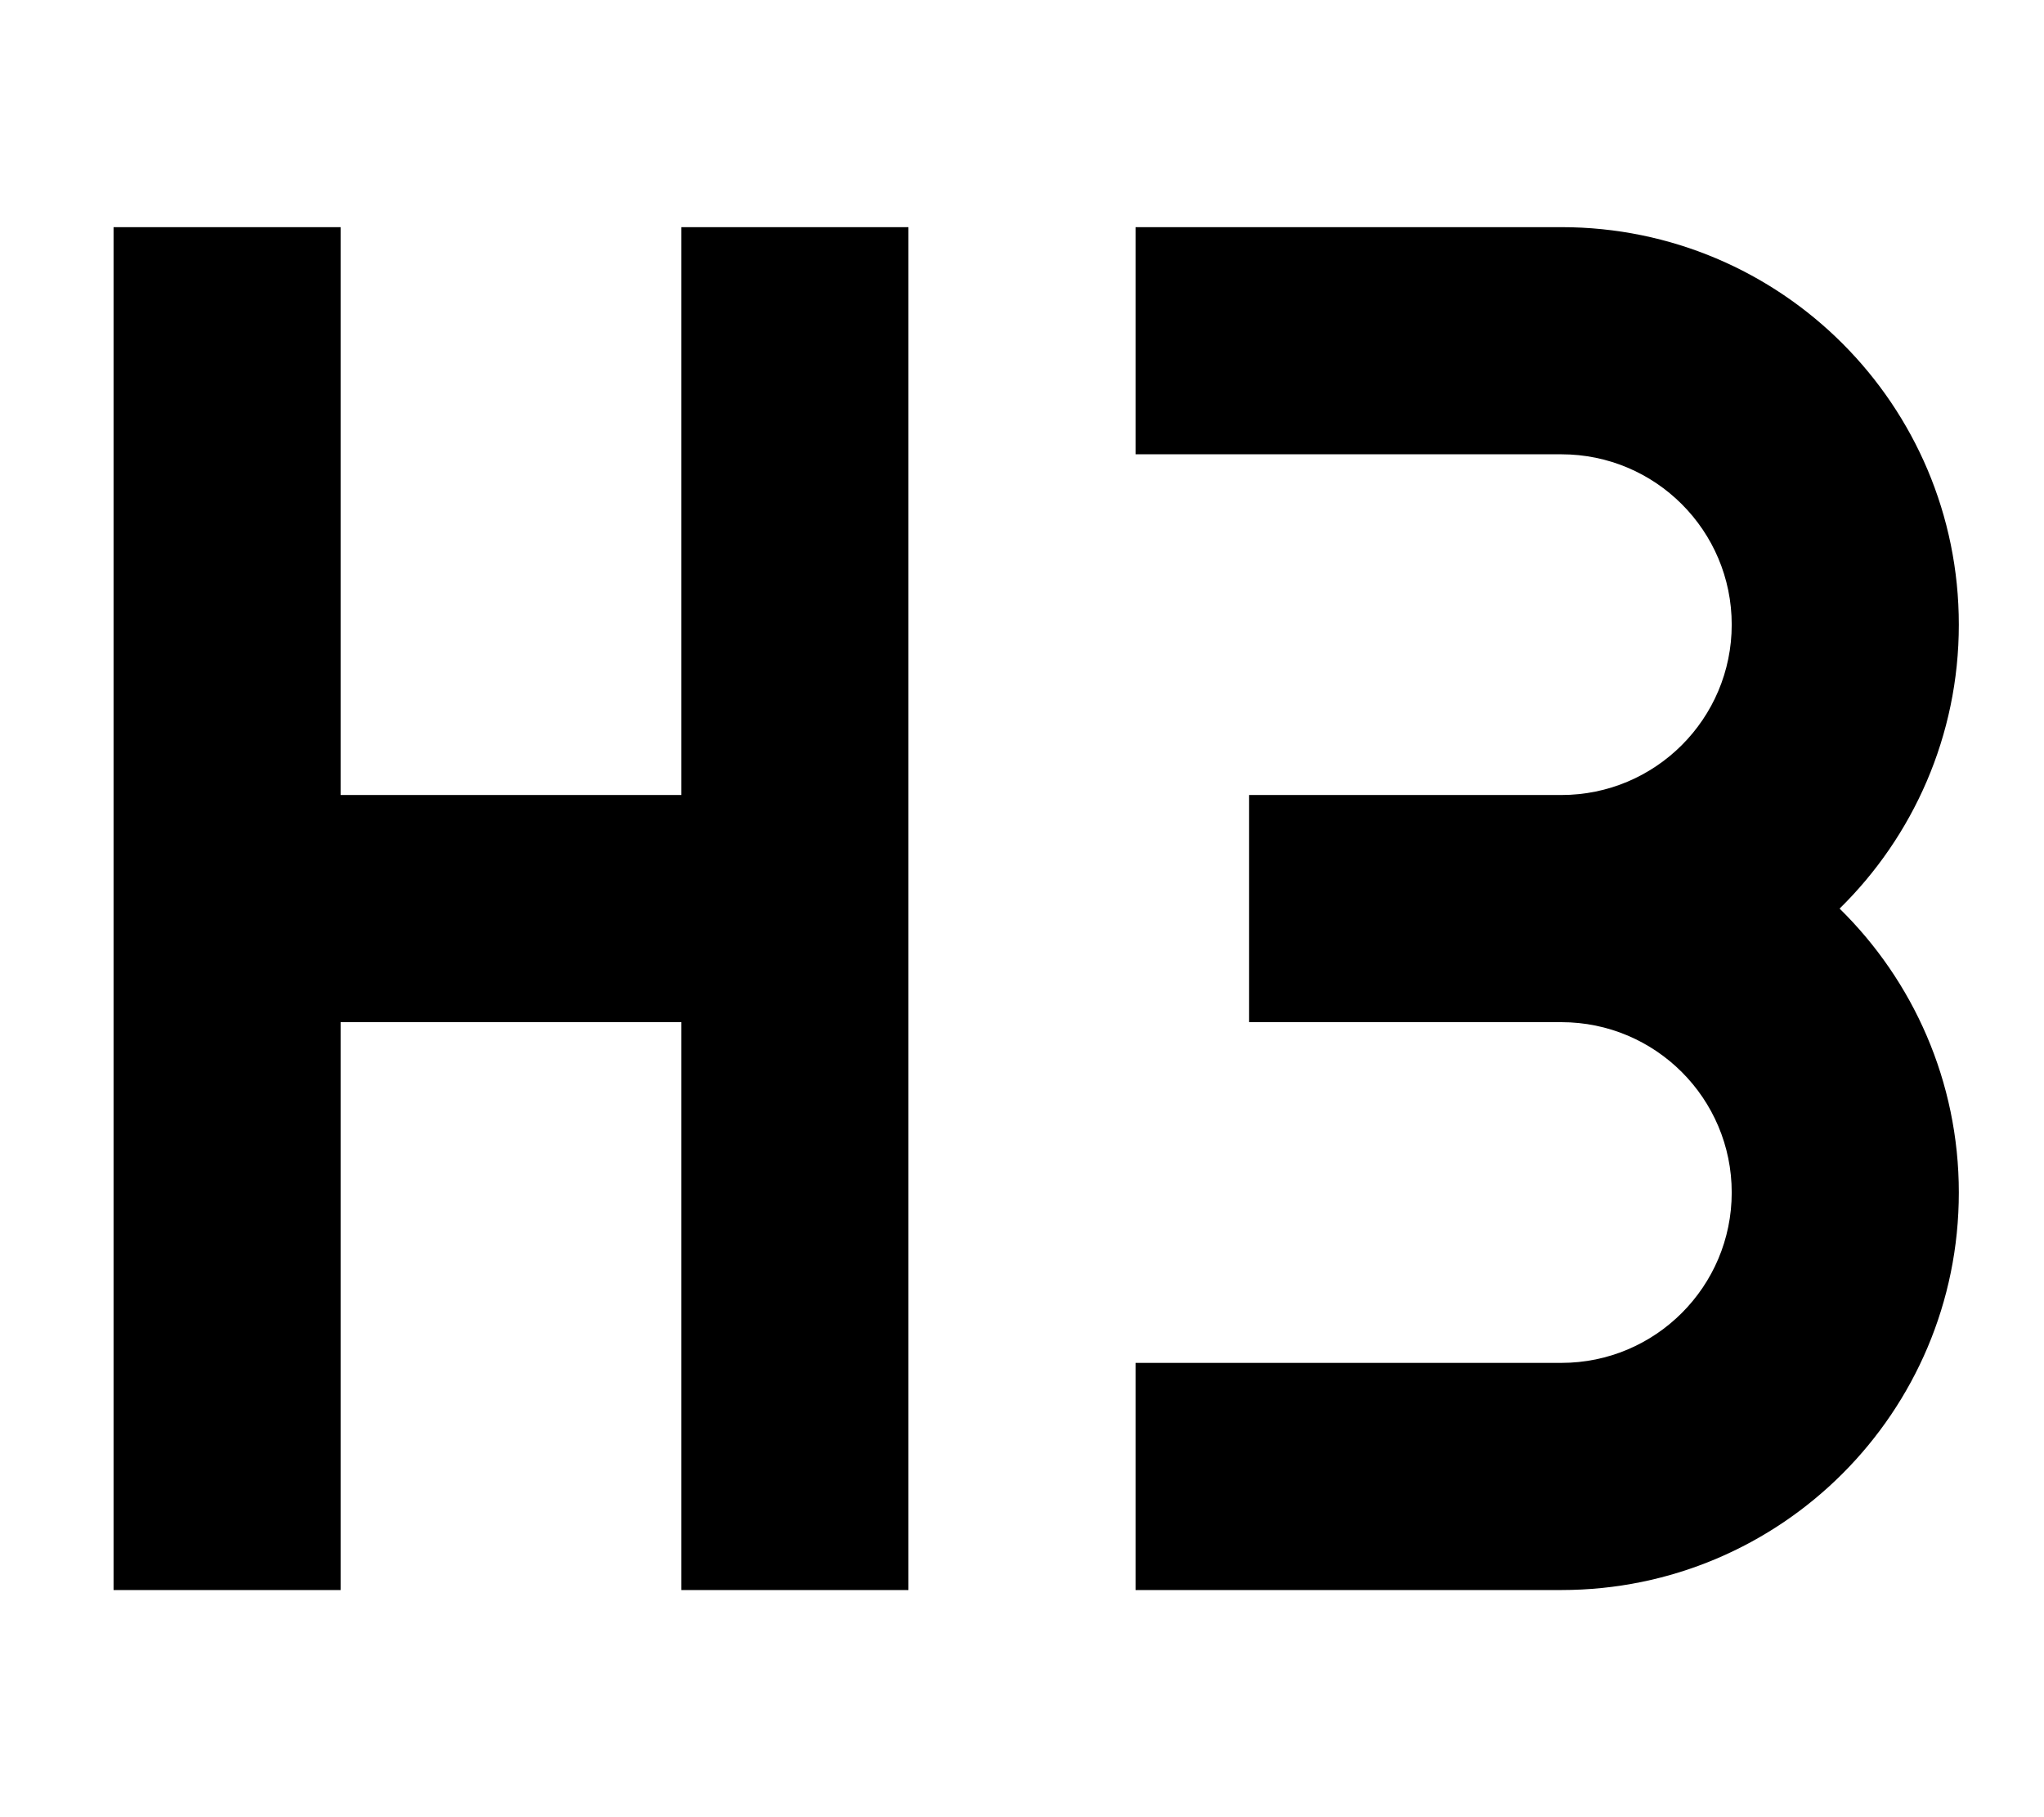
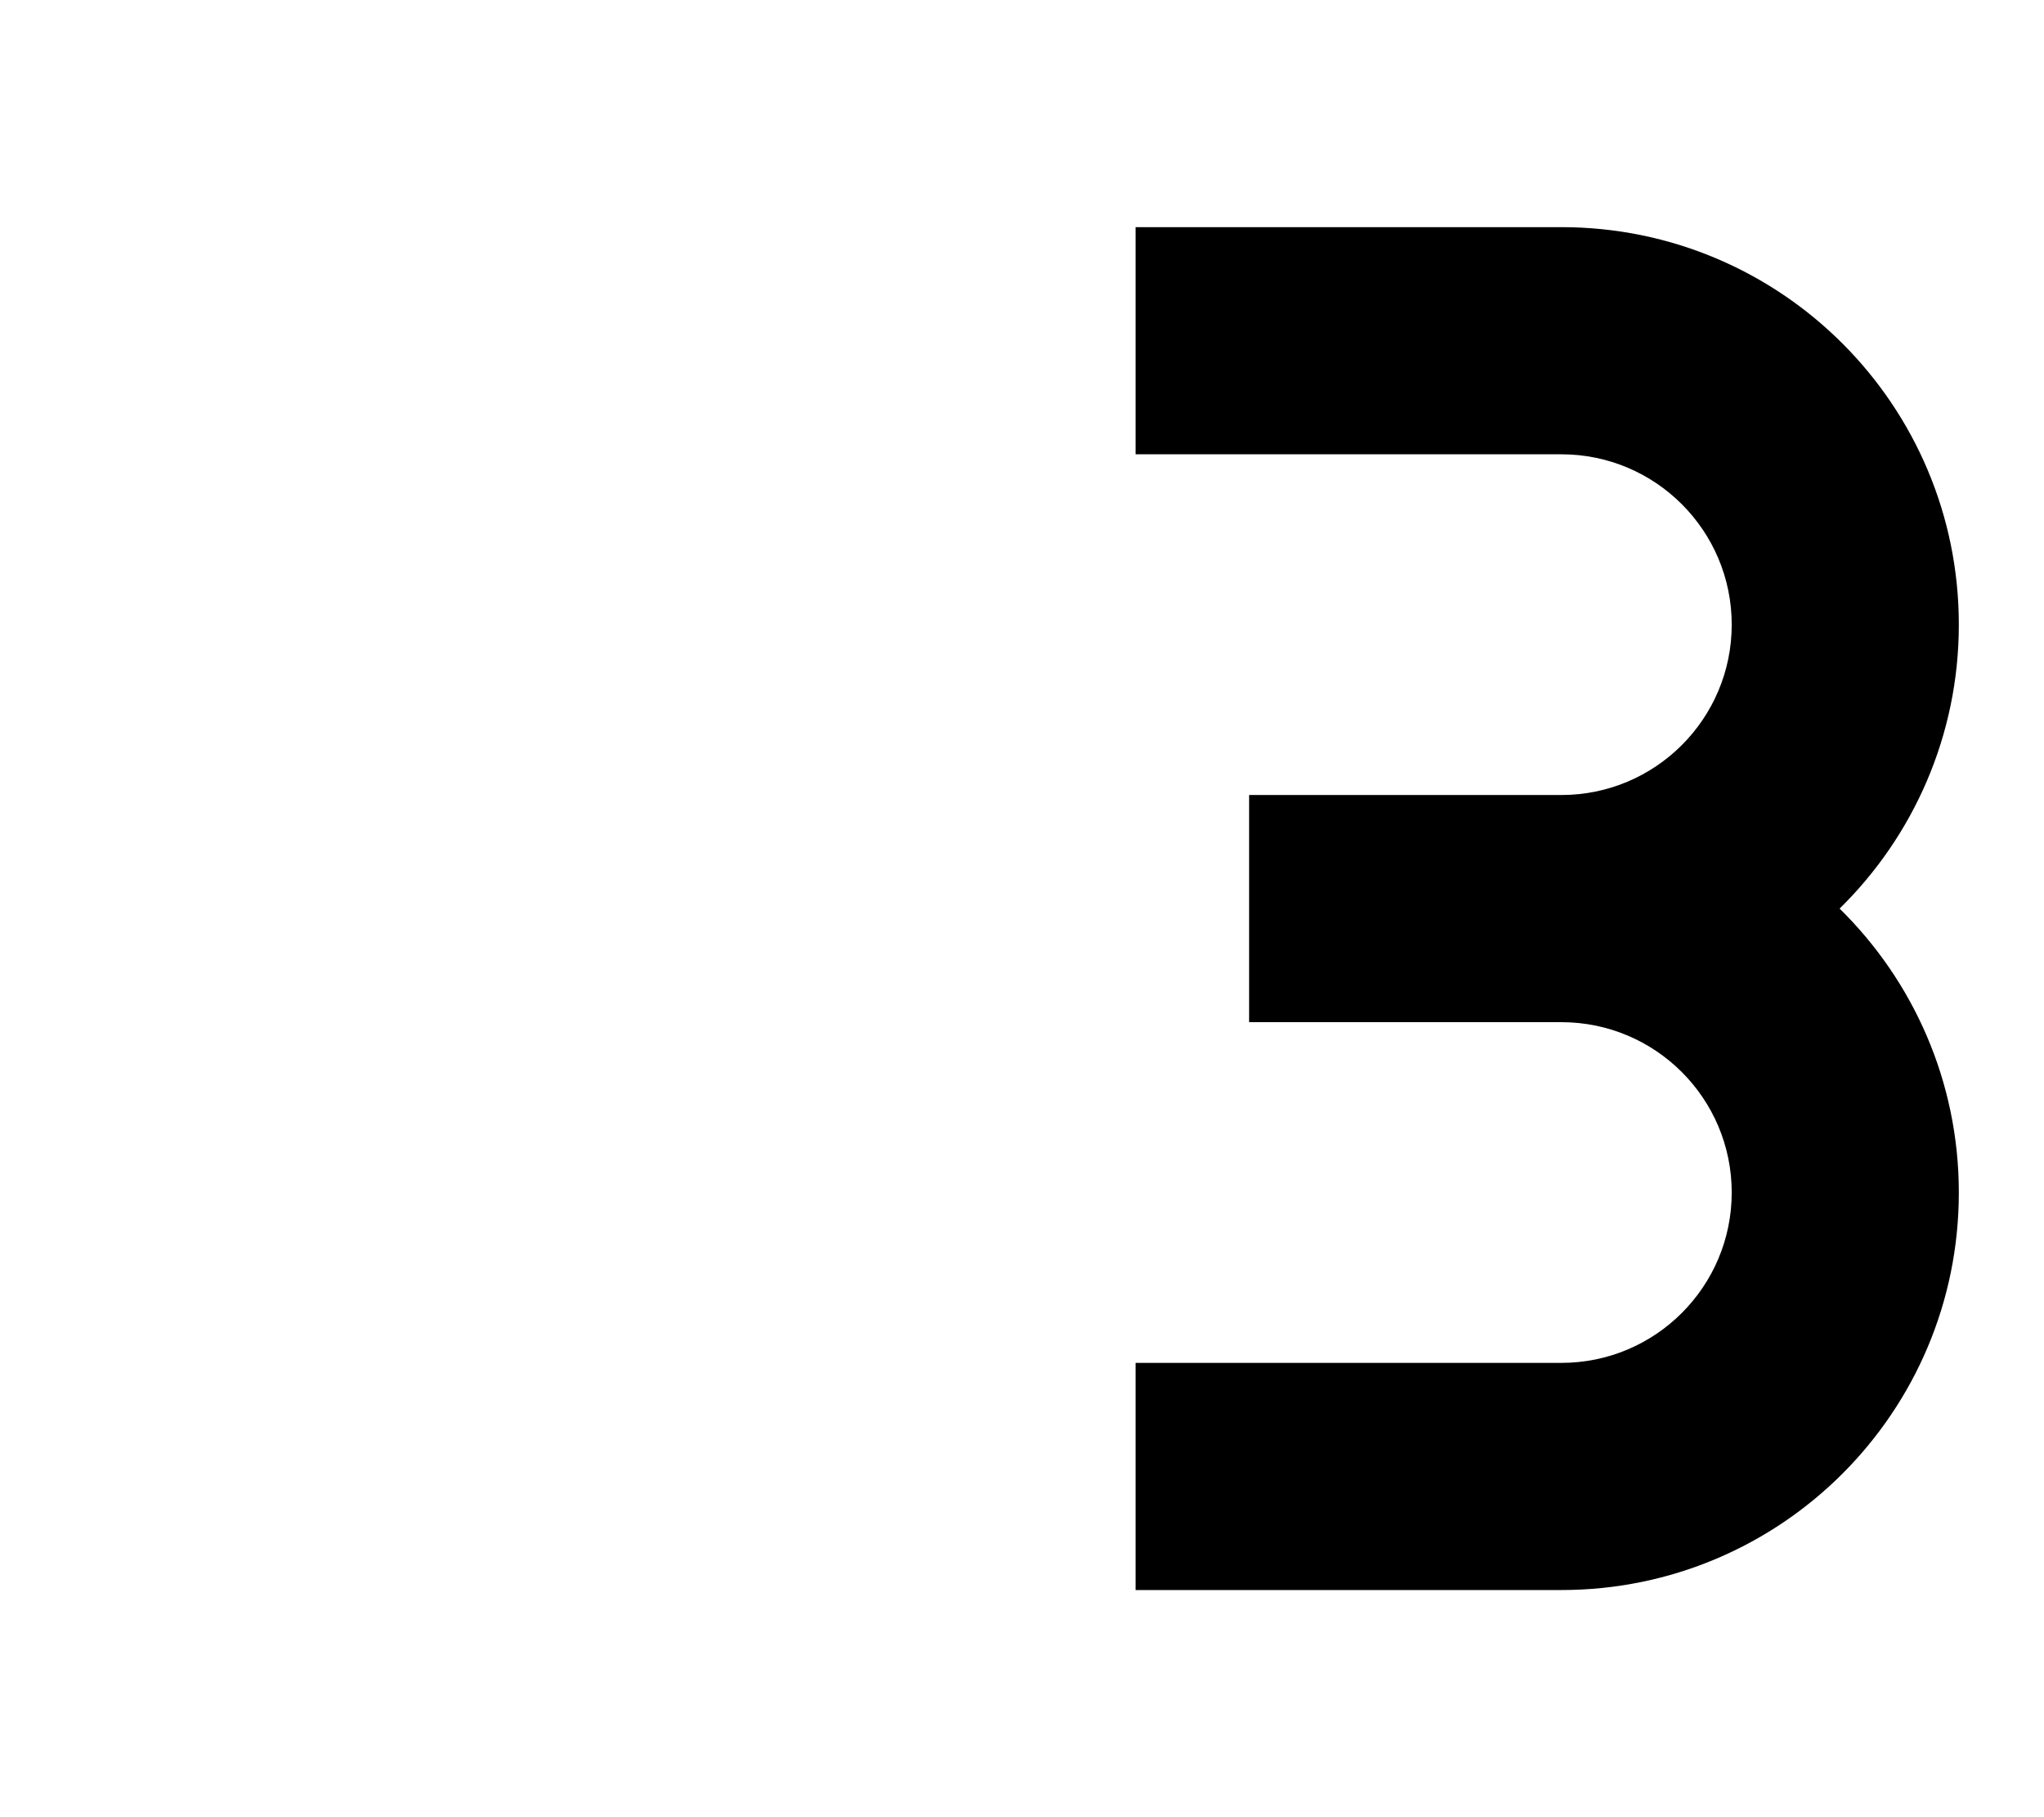
<svg xmlns="http://www.w3.org/2000/svg" viewBox="0 0 576 512">
-   <path fill="currentColor" d="M96 96l0-32-64 0 0 384 64 0 0-160 96 0 0 160 64 0 0-384-64 0 0 160-96 0 0-128zM384 288l56 0c26.5 0 48 21.5 48 48s-21.5 48-48 48l-120 0 0 64 120 0c61.9 0 112-50.1 112-112 0-31.3-12.9-59.7-33.6-80 20.7-20.3 33.6-48.7 33.6-80 0-61.9-50.1-112-112-112l-120 0 0 64 120 0c26.5 0 48 21.5 48 48s-21.5 48-48 48l-88 0 0 64 32 0z" />
+   <path fill="currentColor" d="M96 96zM384 288l56 0c26.5 0 48 21.5 48 48s-21.5 48-48 48l-120 0 0 64 120 0c61.9 0 112-50.1 112-112 0-31.3-12.9-59.7-33.6-80 20.7-20.3 33.6-48.7 33.6-80 0-61.9-50.1-112-112-112l-120 0 0 64 120 0c26.5 0 48 21.5 48 48s-21.5 48-48 48l-88 0 0 64 32 0z" />
</svg>